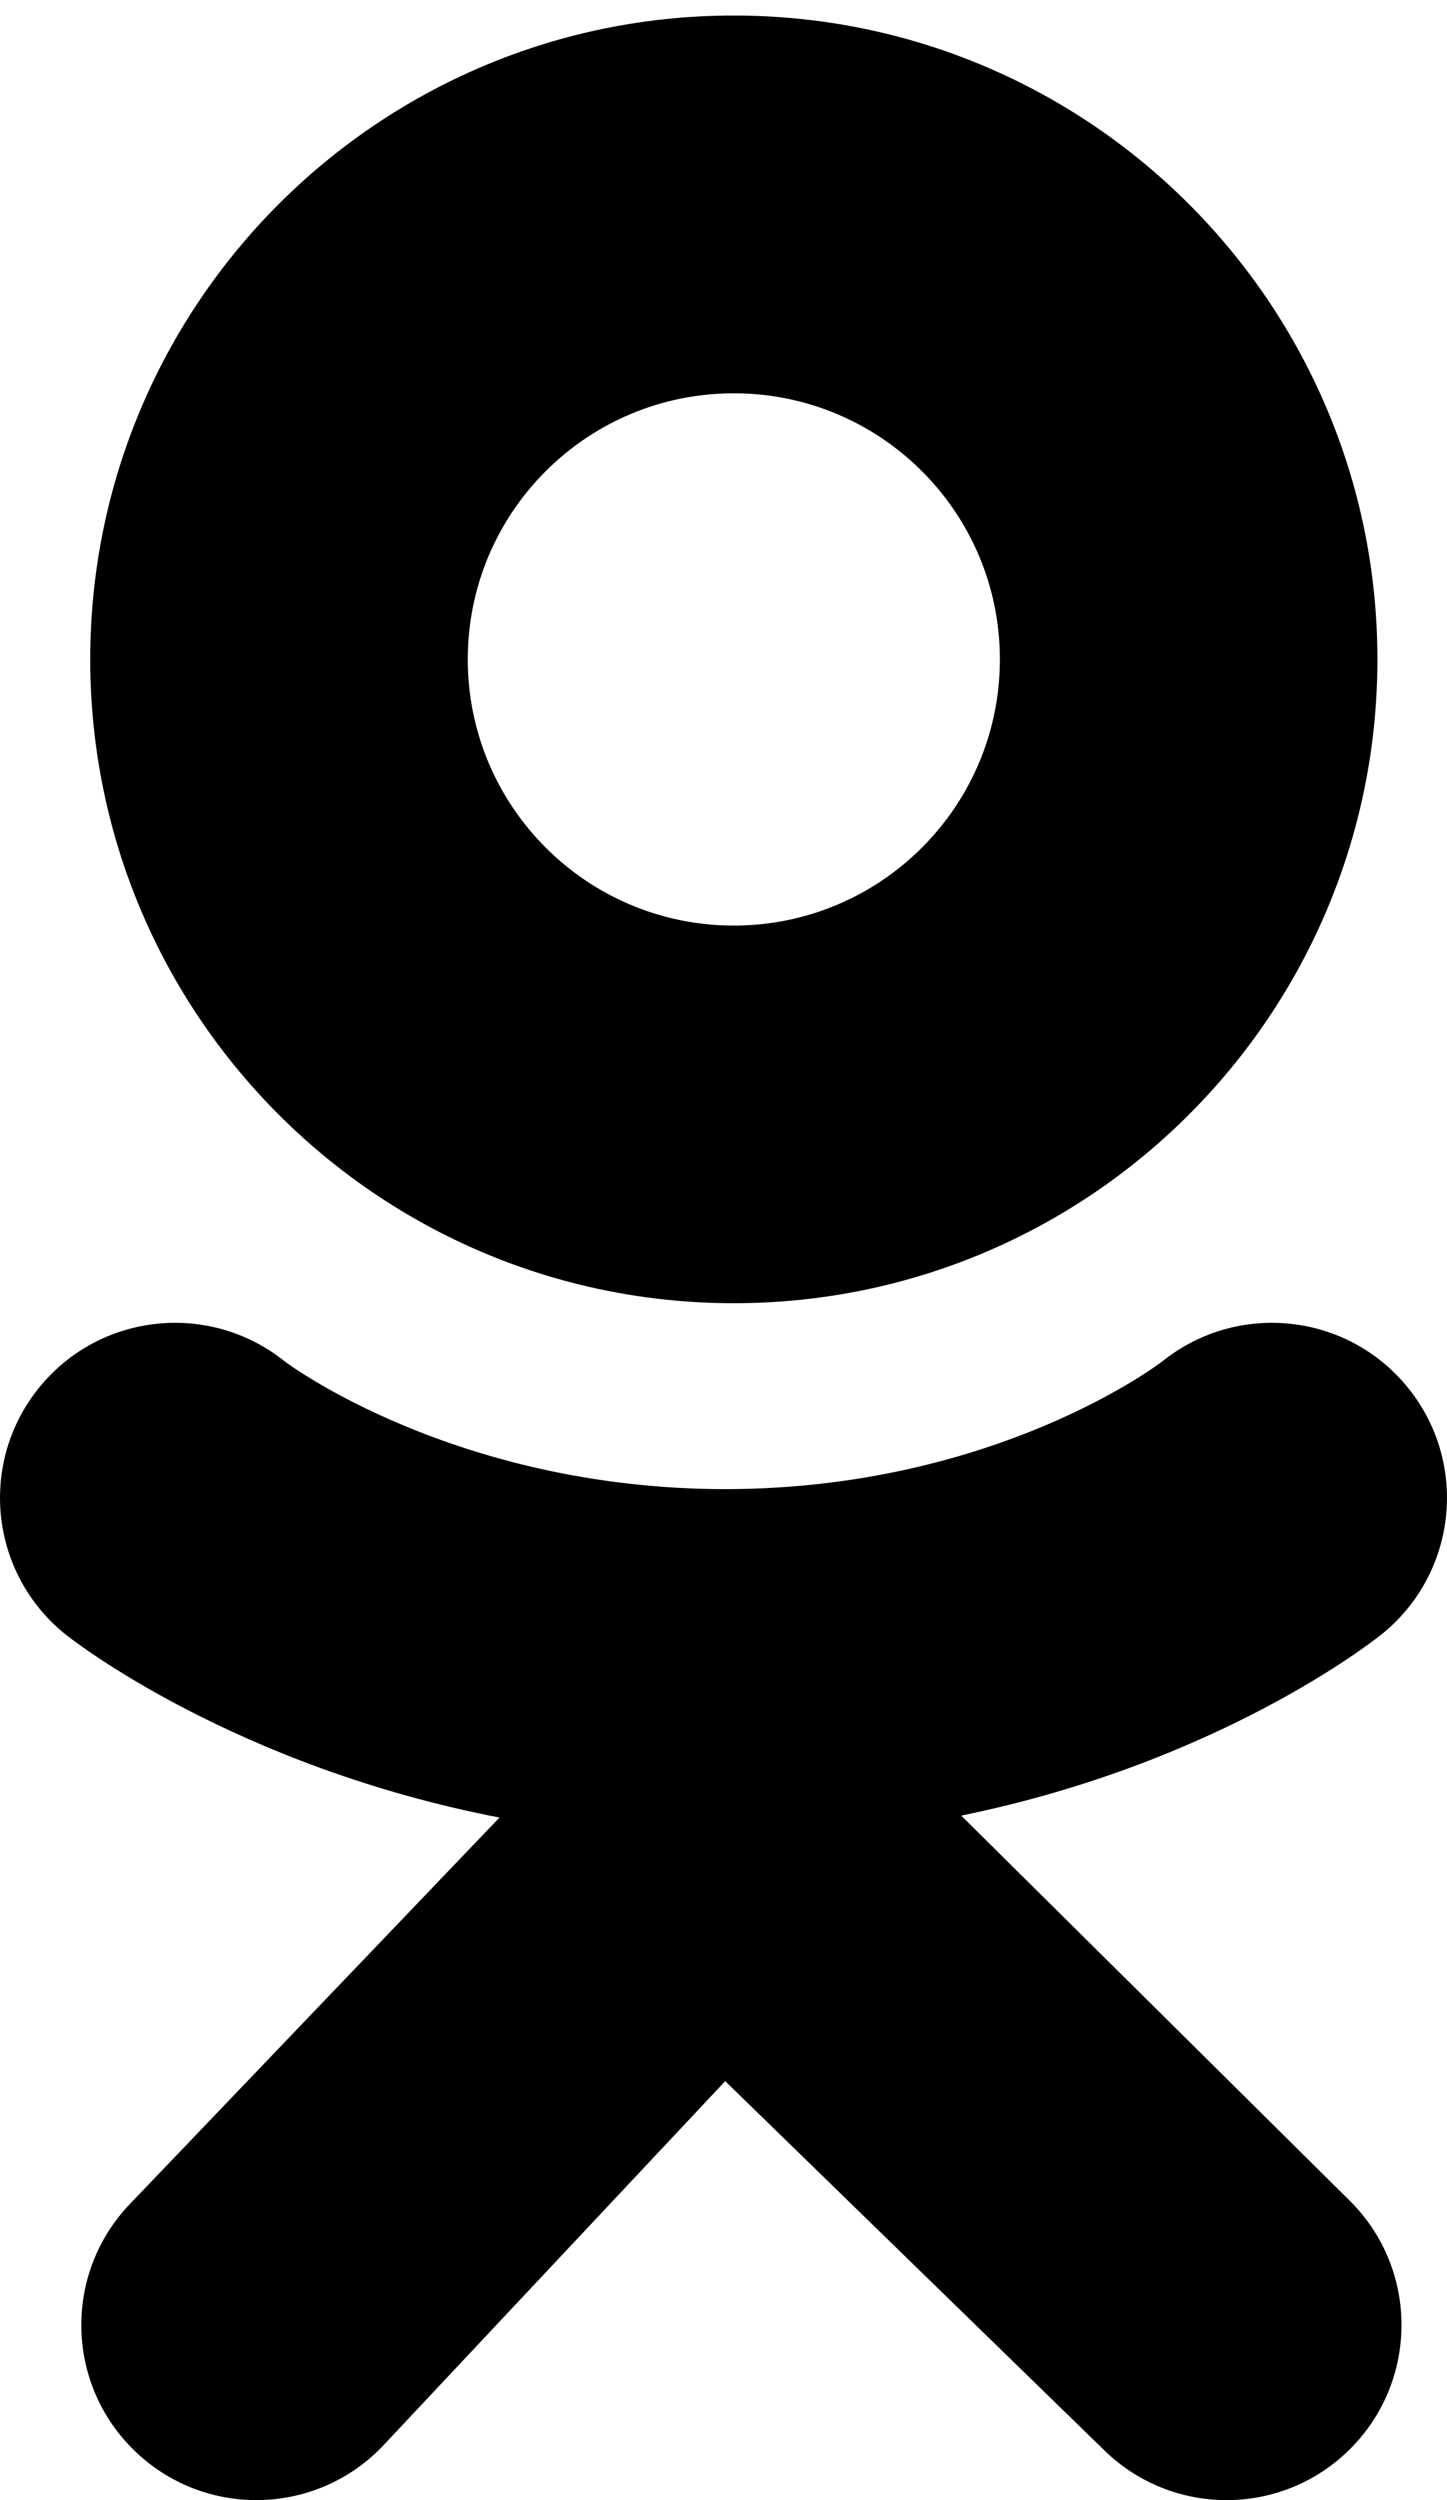
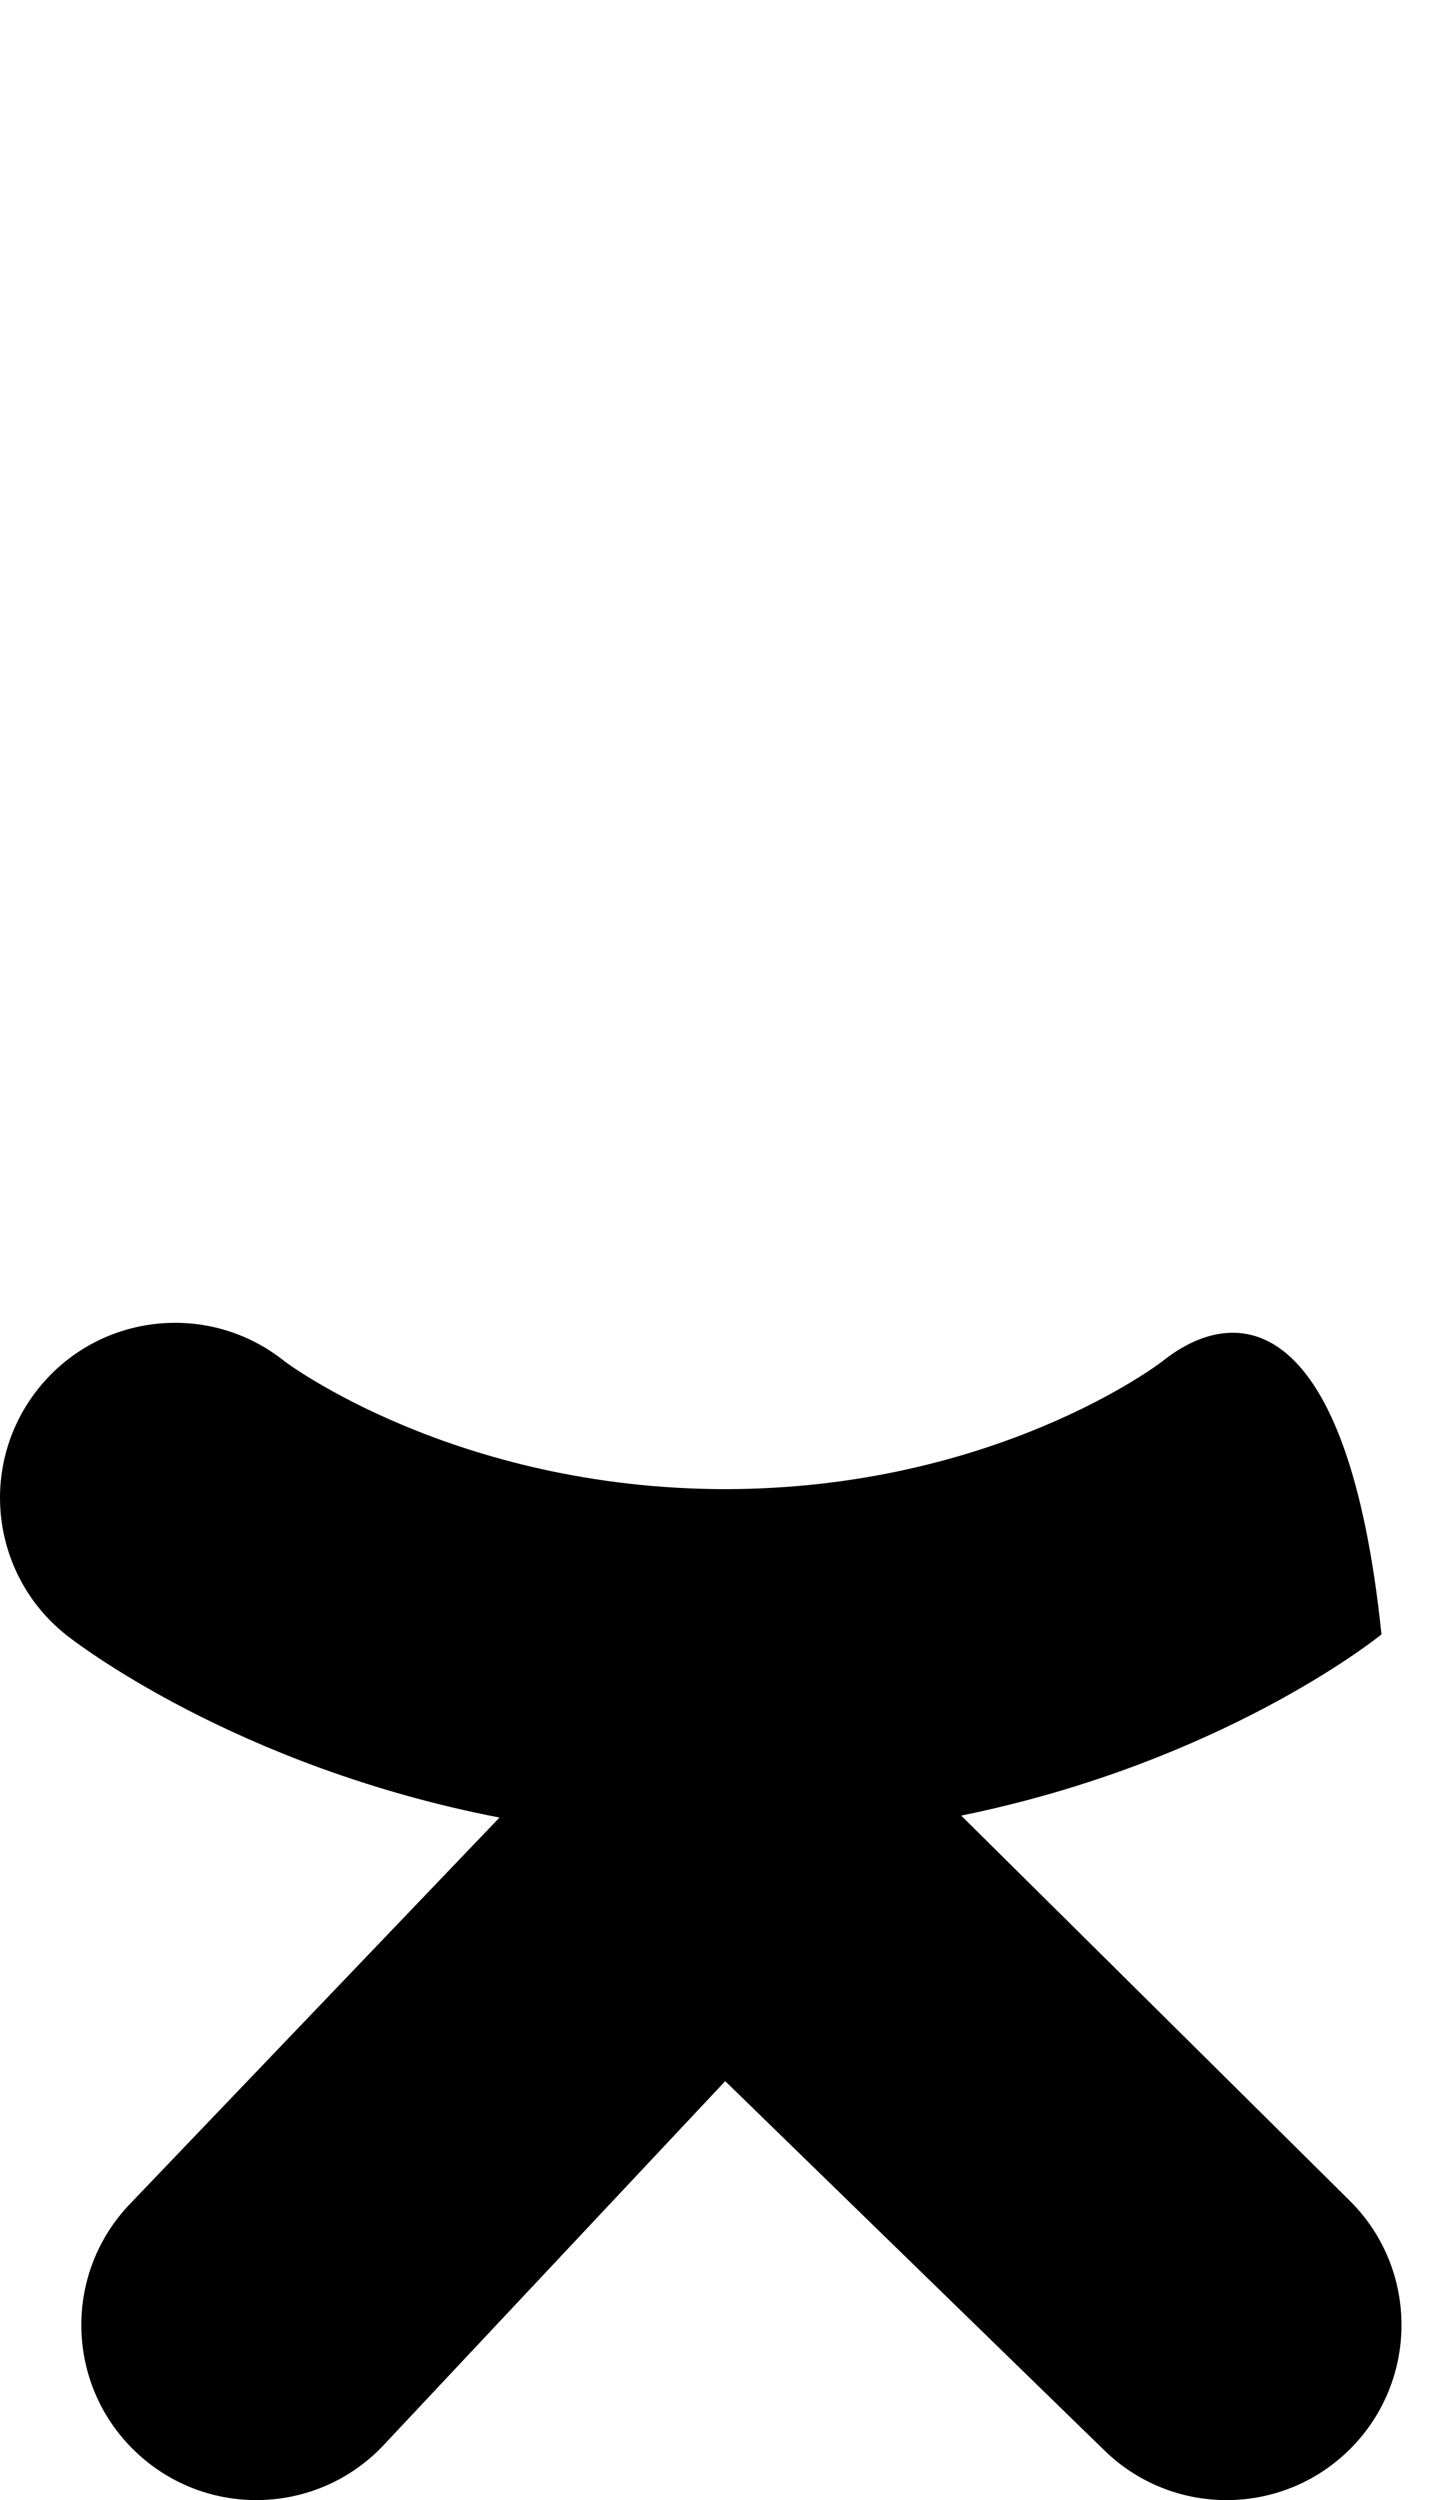
<svg xmlns="http://www.w3.org/2000/svg" width="11" height="19" viewBox="0 0 11 19" fill="none">
-   <path d="M5.578 0.118C2.876 0.118 0.686 2.309 0.686 5.011C0.686 7.713 2.876 9.904 5.578 9.904C8.281 9.904 10.471 7.713 10.471 5.011C10.471 2.309 8.281 0.118 5.578 0.118ZM5.578 7.034C4.461 7.034 3.556 6.128 3.556 5.011C3.556 3.894 4.461 2.989 5.578 2.989C6.696 2.989 7.601 3.894 7.601 5.011C7.601 6.128 6.696 7.034 5.578 7.034Z" fill="black" />
-   <path d="M7.307 13.798C9.266 13.399 10.44 12.471 10.502 12.421C11.075 11.961 11.167 11.124 10.707 10.551C10.248 9.978 9.411 9.886 8.837 10.345C8.825 10.355 7.573 11.315 5.513 11.317C3.453 11.315 2.175 10.355 2.163 10.345C1.589 9.886 0.752 9.978 0.293 10.551C-0.167 11.124 -0.075 11.961 0.498 12.421C0.561 12.472 1.783 13.423 3.797 13.813L0.991 16.746C0.481 17.275 0.496 18.117 1.025 18.627C1.283 18.876 1.616 19 1.948 19C2.297 19 2.645 18.864 2.906 18.593L5.513 15.816L8.384 18.611C8.904 19.13 9.746 19.13 10.265 18.61C10.784 18.09 10.784 17.247 10.264 16.728L7.307 13.798Z" fill="black" />
+   <path d="M7.307 13.798C9.266 13.399 10.44 12.471 10.502 12.421C10.248 9.978 9.411 9.886 8.837 10.345C8.825 10.355 7.573 11.315 5.513 11.317C3.453 11.315 2.175 10.355 2.163 10.345C1.589 9.886 0.752 9.978 0.293 10.551C-0.167 11.124 -0.075 11.961 0.498 12.421C0.561 12.472 1.783 13.423 3.797 13.813L0.991 16.746C0.481 17.275 0.496 18.117 1.025 18.627C1.283 18.876 1.616 19 1.948 19C2.297 19 2.645 18.864 2.906 18.593L5.513 15.816L8.384 18.611C8.904 19.13 9.746 19.13 10.265 18.61C10.784 18.09 10.784 17.247 10.264 16.728L7.307 13.798Z" fill="black" />
</svg>